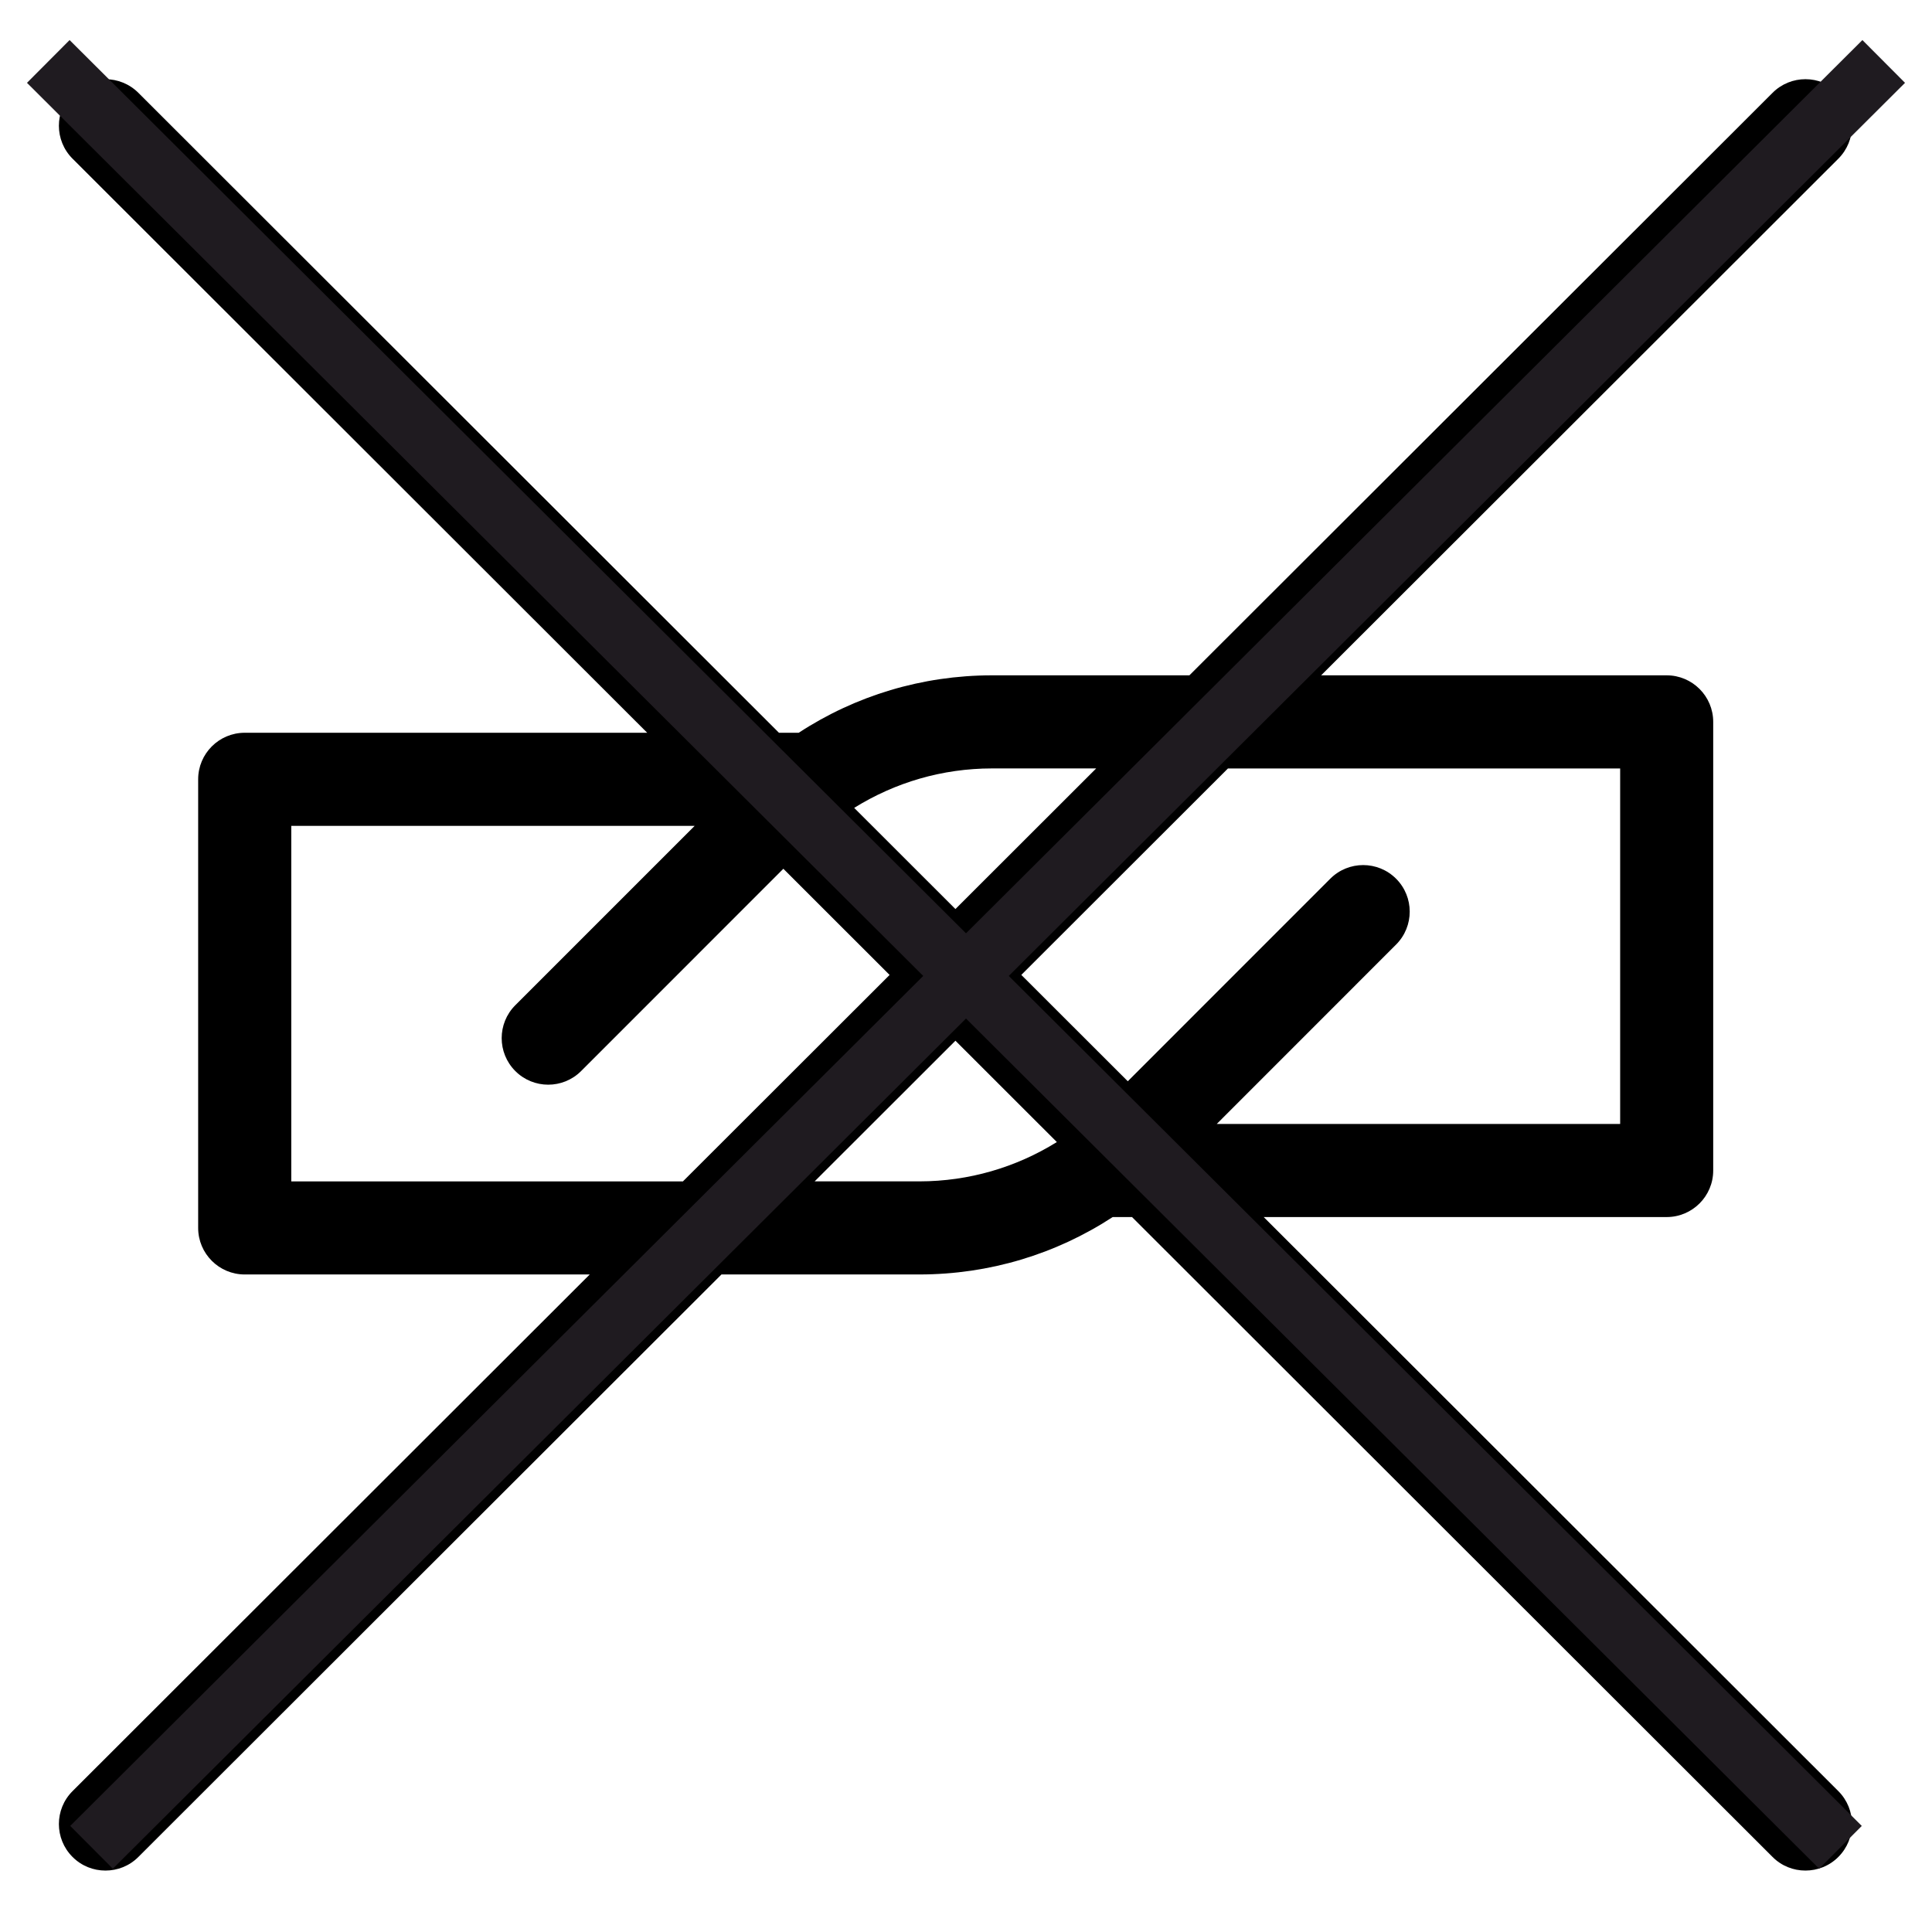
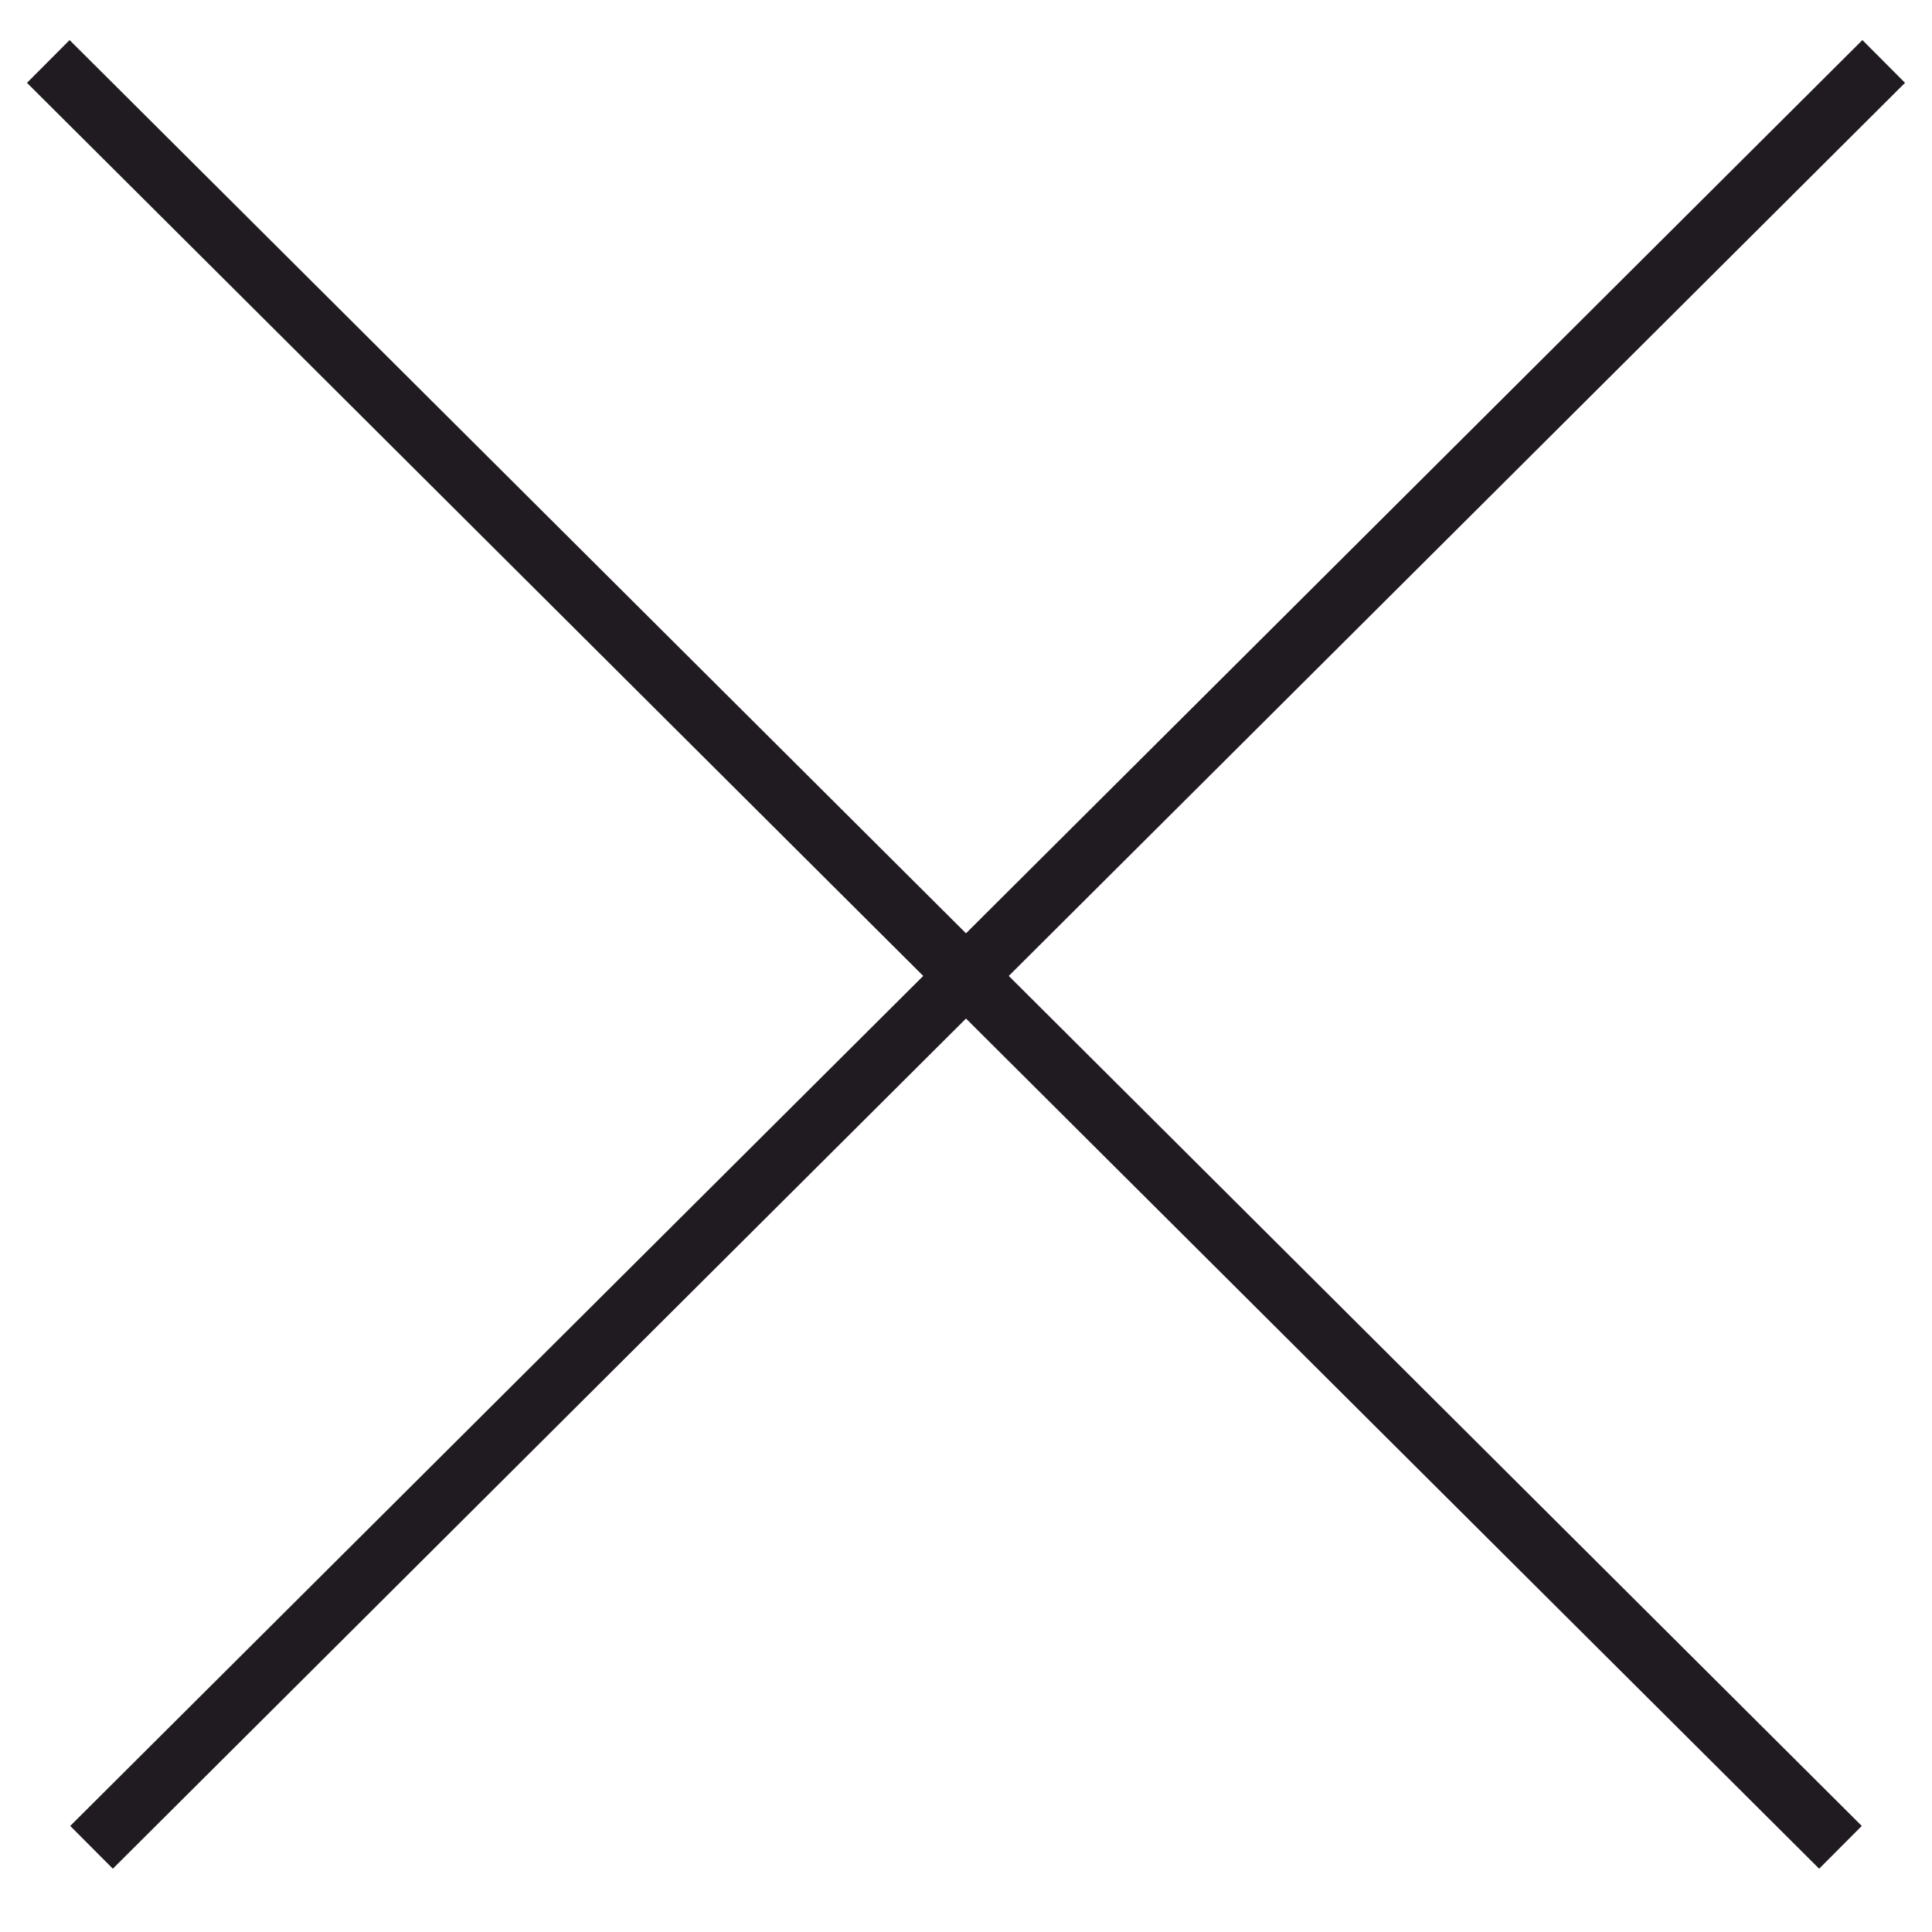
<svg xmlns="http://www.w3.org/2000/svg" xml:space="preserve" width="8.467mm" height="8.467mm" version="1.1" style="shape-rendering:geometricPrecision; text-rendering:geometricPrecision; image-rendering:optimizeQuality; fill-rule:evenodd; clip-rule:evenodd" viewBox="0 0 846.66 846.66">
  <defs>
    <style type="text/css"> .str0 {stroke:#1F1B20;stroke-width:26.46;stroke-miterlimit:22.926} .fil1 {fill:none} .fil0 {fill:black} </style>
  </defs>
  <g id="Слой_x0020_1">
    <g id="не_x0020_отжимать">
-       <path class="fil0" d="M553.79 533.35l176.59 0c11.26,0 20.4,-9.14 20.4,-20.4l0 -196.6c0,-11.26 -9.14,-20.4 -20.4,-20.4l-151.42 0 226.66 -226.41c7.97,-7.97 7.97,-20.88 0.02,-28.85 -7.96,-7.98 -20.89,-7.98 -28.84,-0.02l-255.57 255.28 -86.6 0c-0.01,0 -0.01,0 -0.02,0 -30.5,0.04 -59.64,8.87 -84.59,25.17l-8.66 0 -280.73 -280.45c-7.97,-7.94 -20.89,-7.96 -28.85,0.02 -7.97,7.97 -7.96,20.88 0.01,28.85l251.83 251.58 -176.38 0c-11.26,0 -20.4,9.14 -20.4,20.4l0 196.59c0,11.26 9.14,20.4 20.4,20.4l151.2 0 -226.65 226.41c-7.97,7.96 -7.98,20.88 -0.01,28.84 3.99,4.01 9.21,5.98 14.43,5.98 5.22,0 10.44,-1.97 14.42,-5.96l255.54 -255.27 86.85 0c30.5,-0.04 59.64,-8.86 84.6,-25.16l8.46 0 280.71 280.43c3.97,3.99 9.18,5.96 14.4,5.96 5.23,0 10.45,-1.97 14.44,-5.98 7.95,-7.96 7.95,-20.88 -0.02,-28.84l-251.82 -251.57zm156.21 -196.6l0 155.8 -176.78 0 78.59 -78.62c7.96,-7.97 7.96,-20.88 0,-28.85 -7.97,-7.97 -20.88,-7.97 -28.85,0l-88.73 88.76 -46.66 -46.61 90.56 -90.47 171.87 0 0 -0.01zm-275.35 0l45.73 0 -61.68 61.62 -44.37 -44.33c17.95,-11.17 38.65,-17.27 60.32,-17.29zm-307.01 180.96l0 -155.79 176.78 0 -78.6 78.6c-7.96,7.96 -7.96,20.88 0,28.84 3.99,3.99 9.2,5.98 14.42,5.98 5.23,0 10.45,-1.99 14.43,-5.98l88.62 -88.64 46.56 46.53 -90.57 90.47 -171.64 0 0 -0.01zm275.33 0l-45.97 0 61.7 -61.64 44.44 44.41c-17.89,11.11 -38.54,17.21 -60.17,17.23z" />
      <line class="fil1 str0" x1="21.16" y1="26.93" x2="806.55" y2="809.55" />
      <line class="fil1 str0" x1="825.5" y1="26.93" x2="40.11" y2="809.55" />
    </g>
  </g>
</svg>